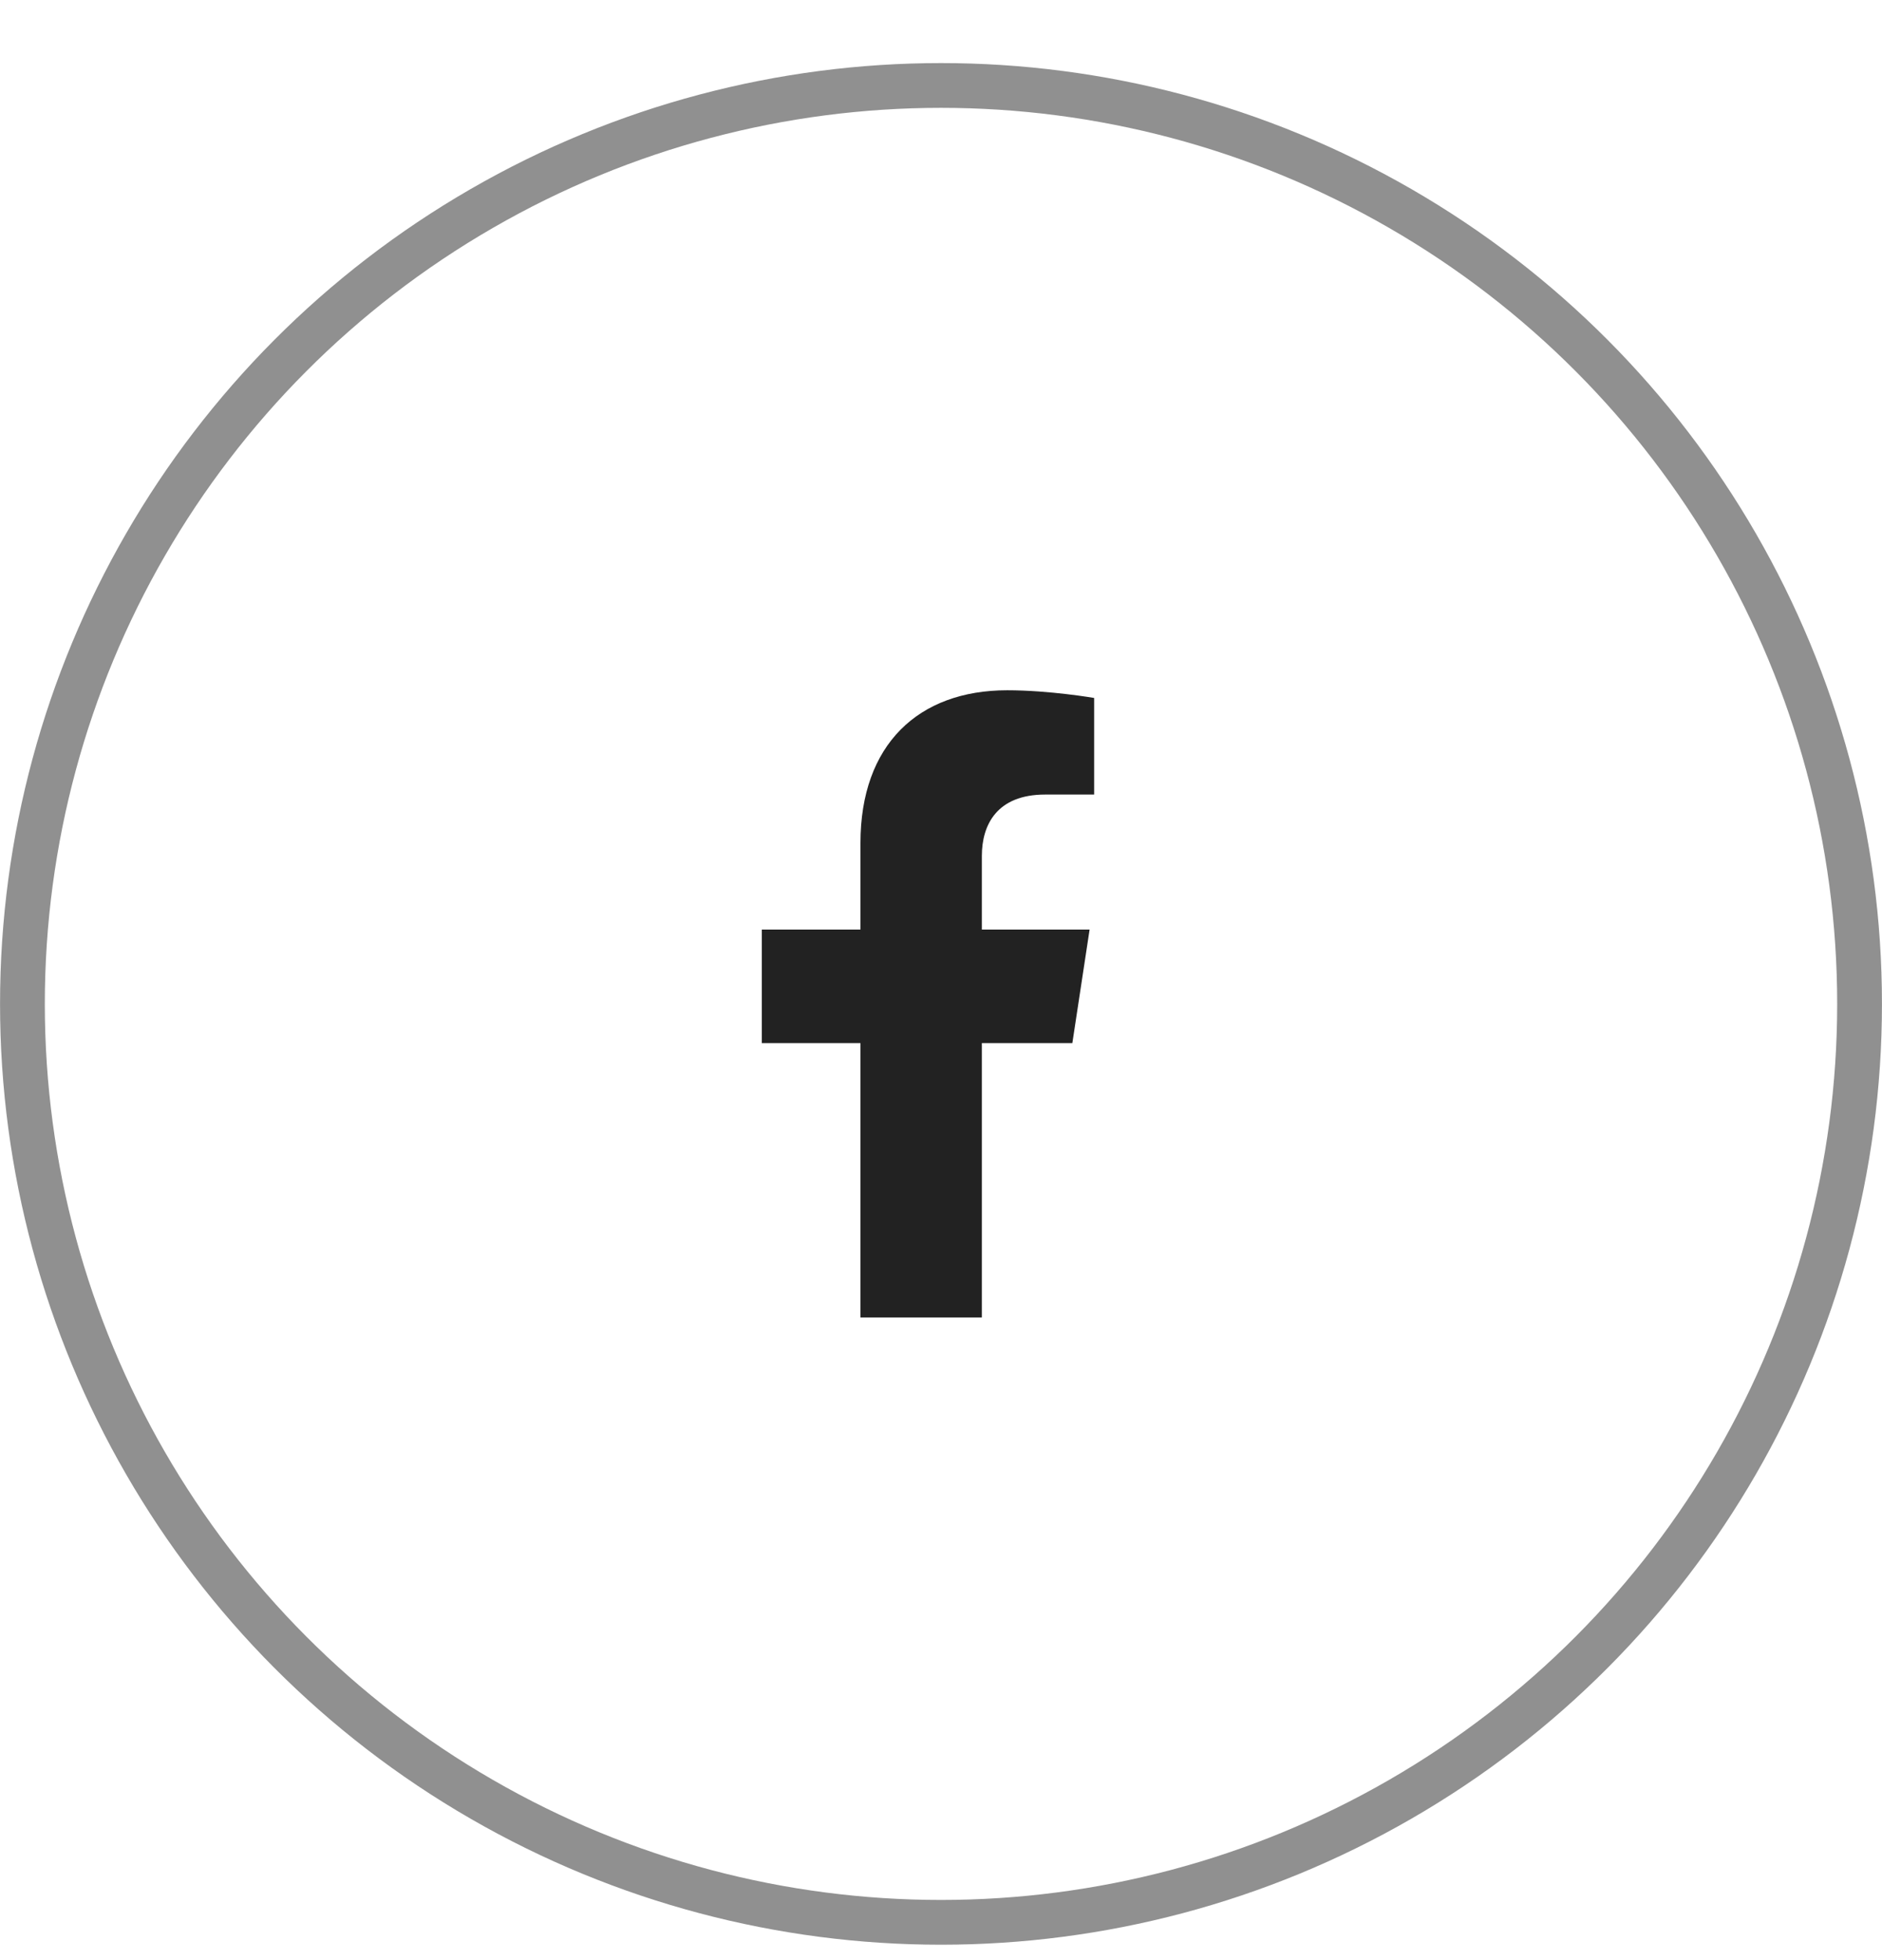
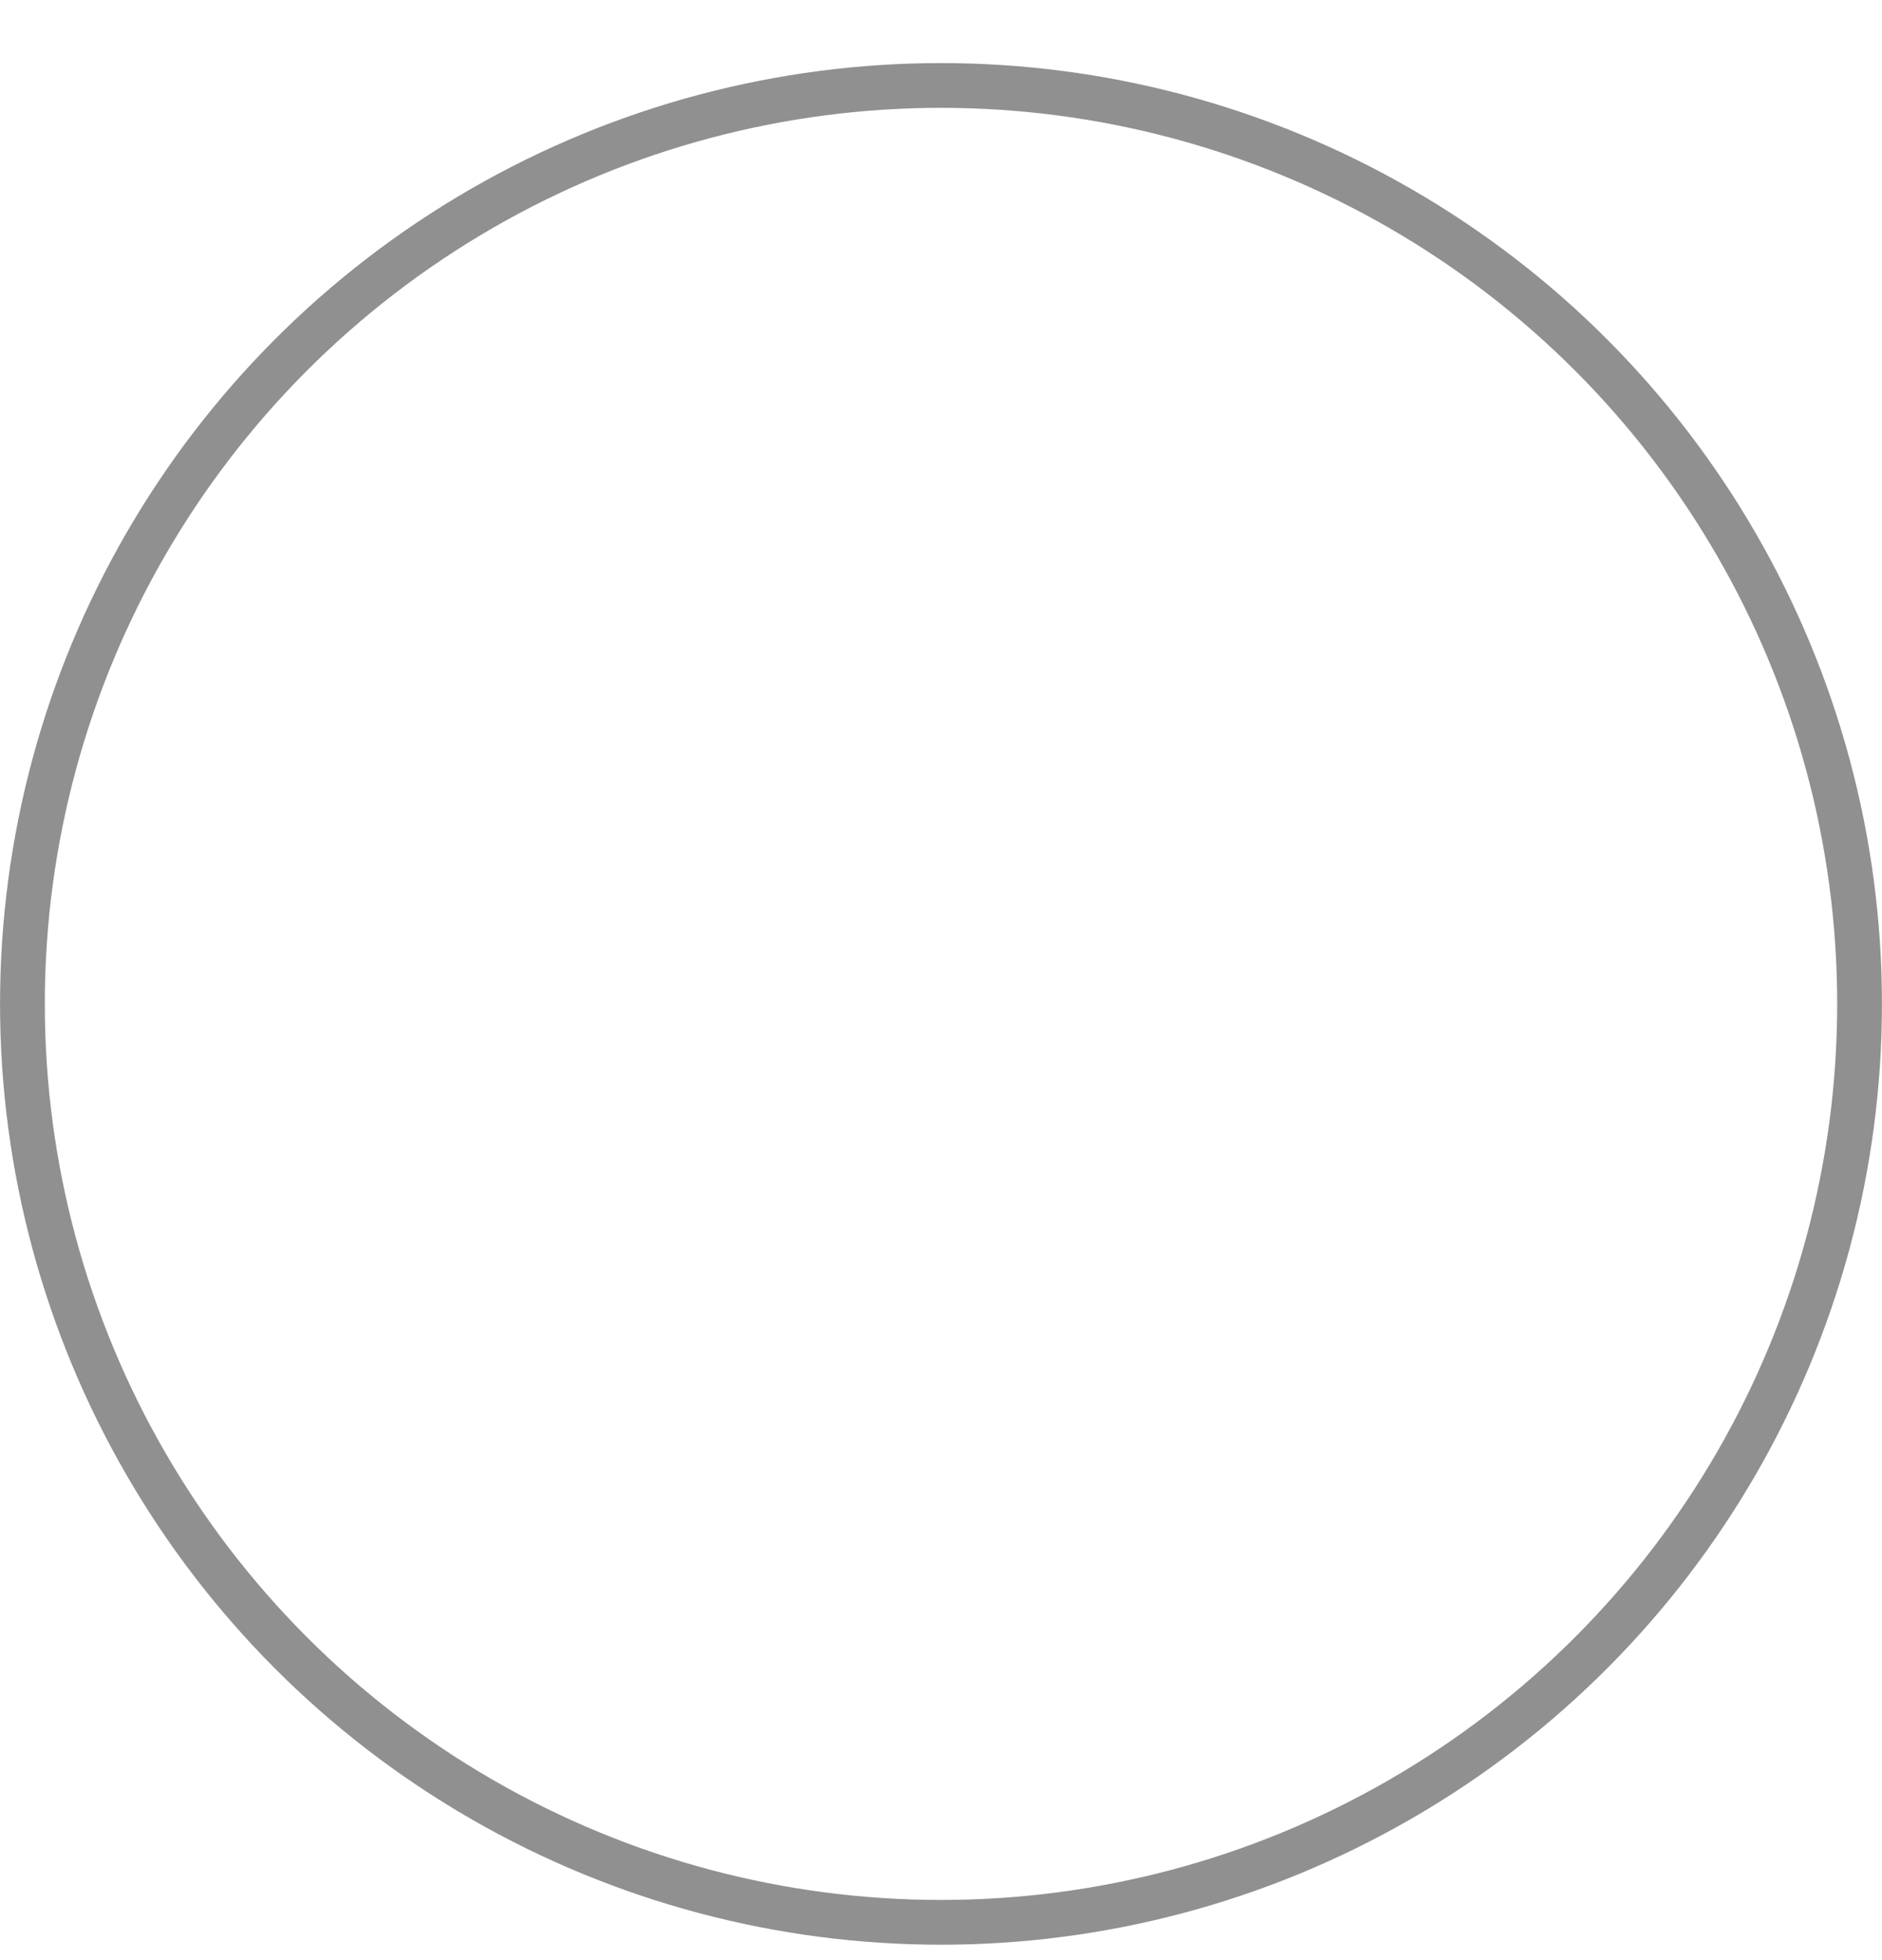
<svg xmlns="http://www.w3.org/2000/svg" width="24" height="25" viewBox="0 0 24 25" fill="none">
  <circle opacity="0.5" cx="12" cy="12.804" r="11.714" stroke="#222222" stroke-width="0.571" />
-   <path d="M13.675 13.304L13.895 11.856H12.521V10.916C12.521 10.52 12.713 10.134 13.328 10.134H13.953V8.902C13.953 8.902 13.386 8.804 12.844 8.804C11.712 8.804 10.973 9.497 10.973 10.752V11.856H9.715V13.304H10.973V16.804H12.521V13.304H13.675Z" fill="#222222" />
</svg>